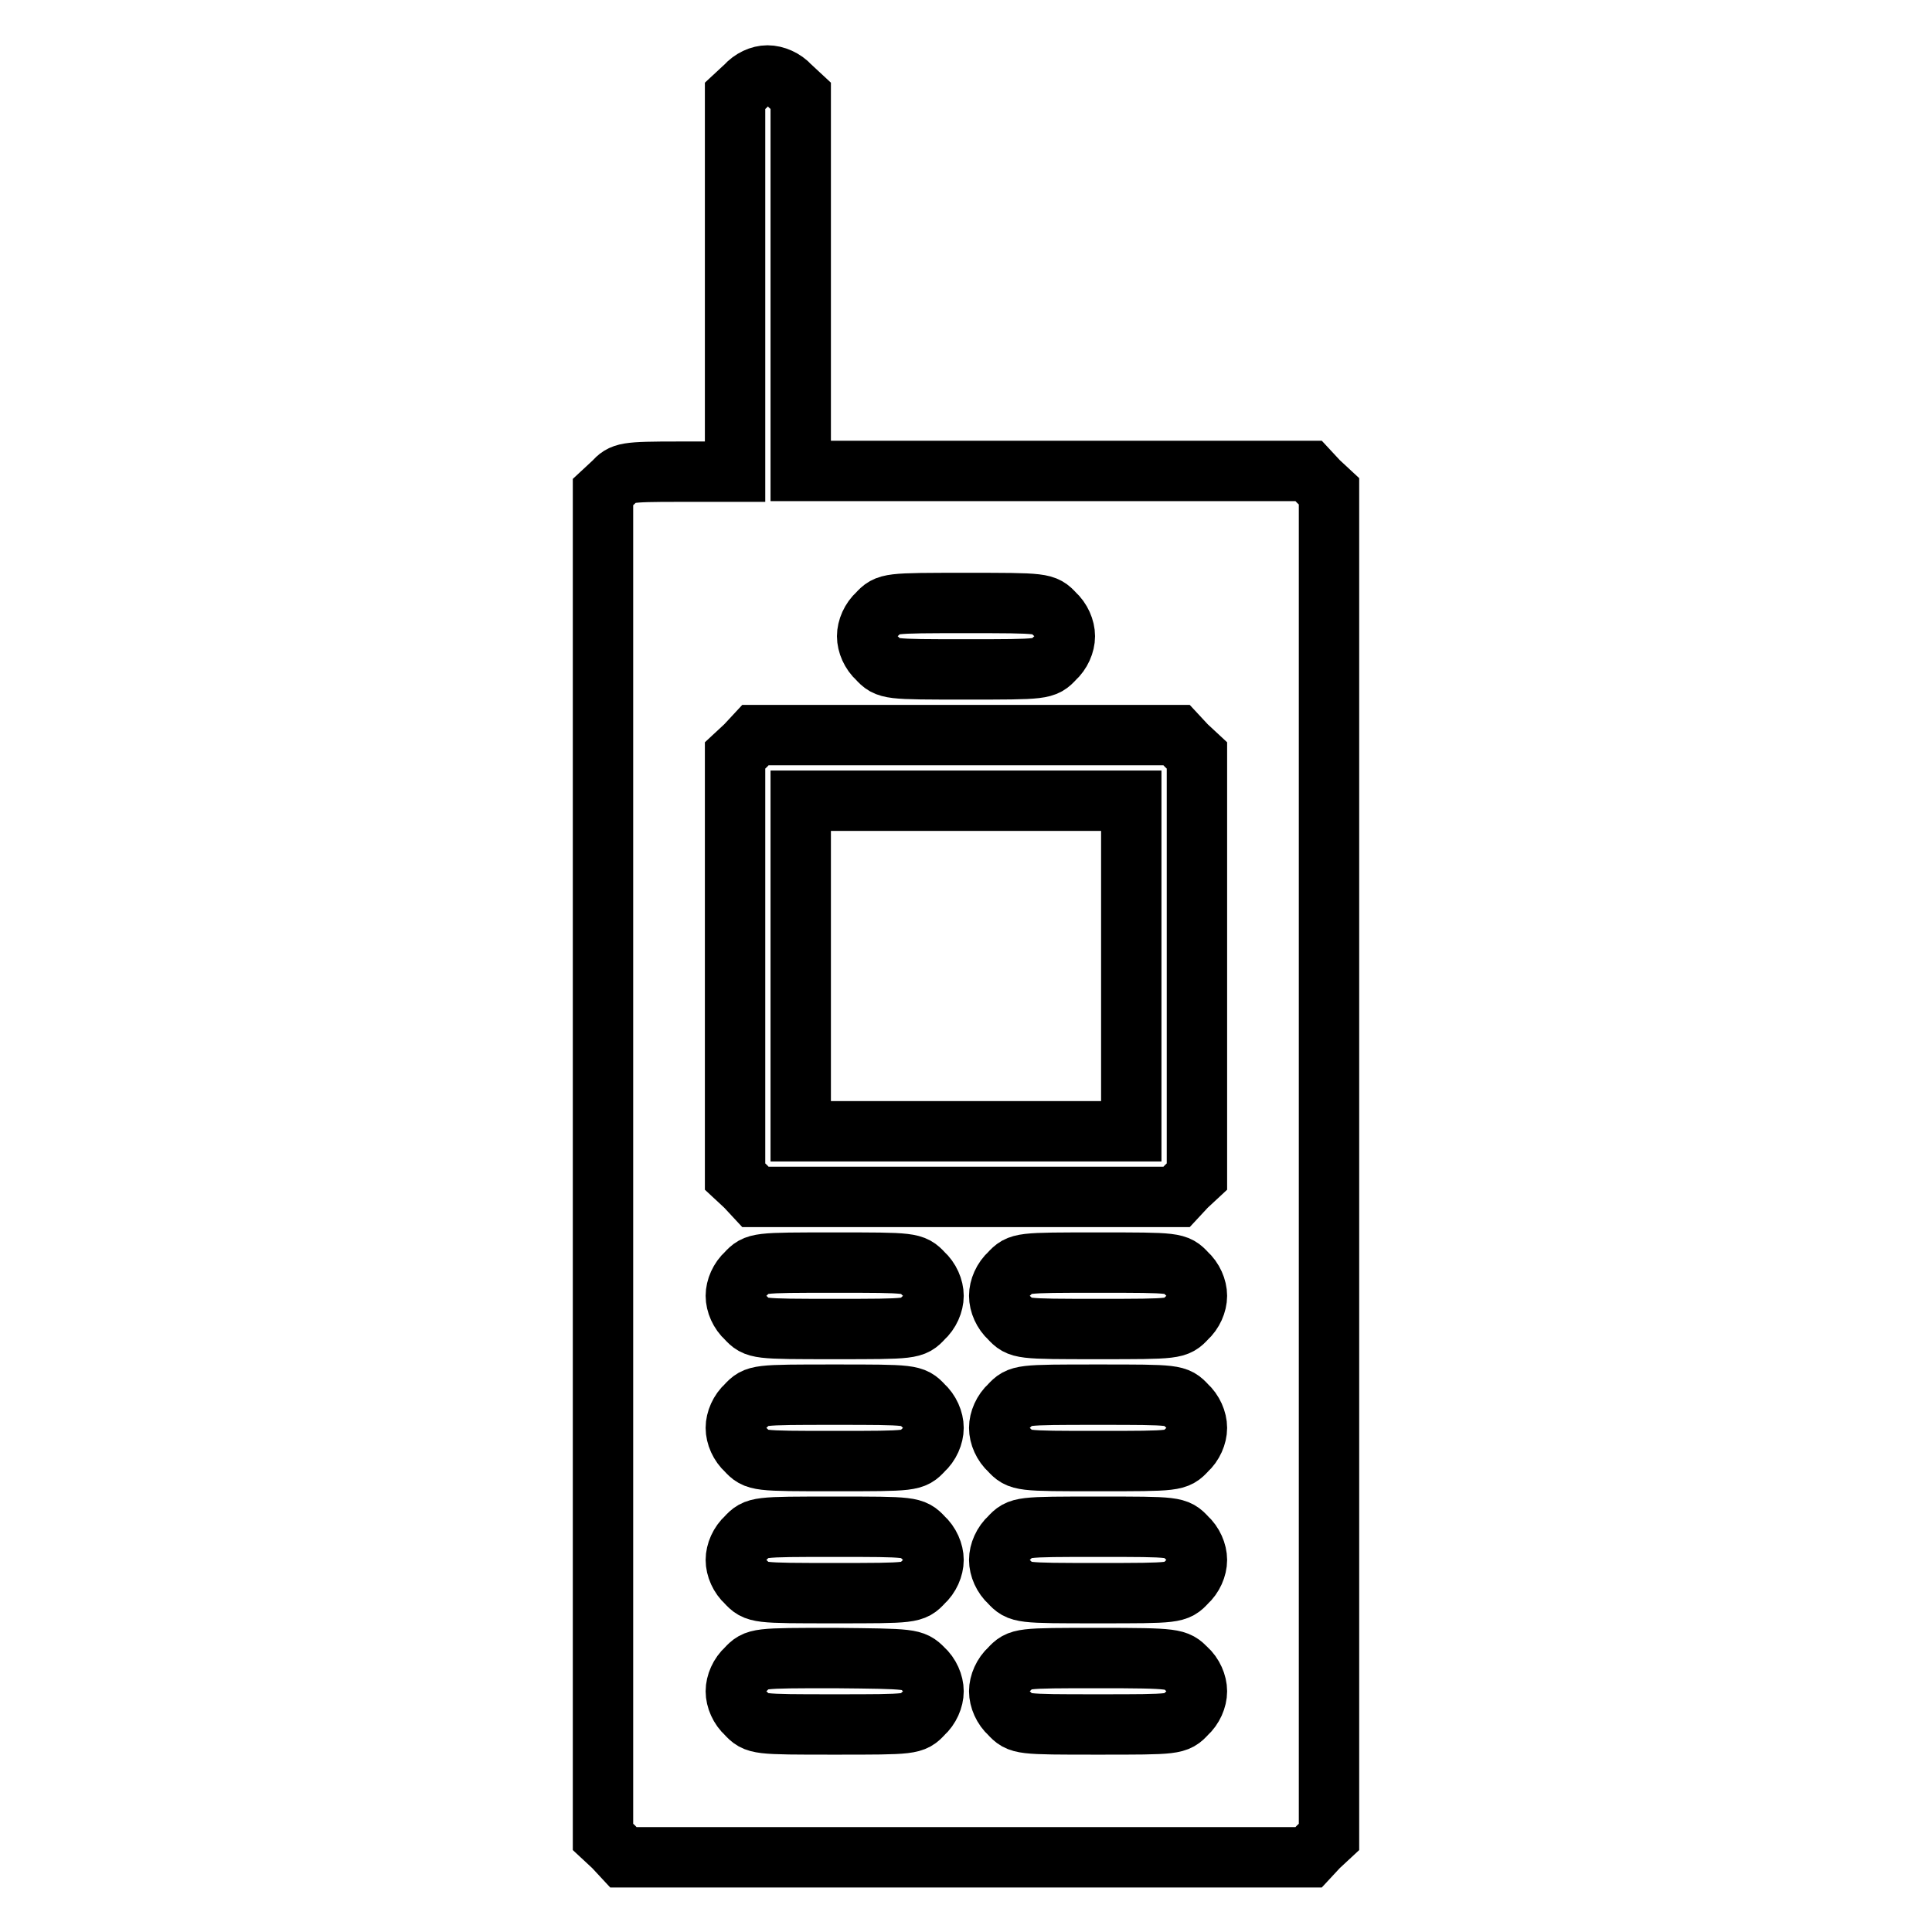
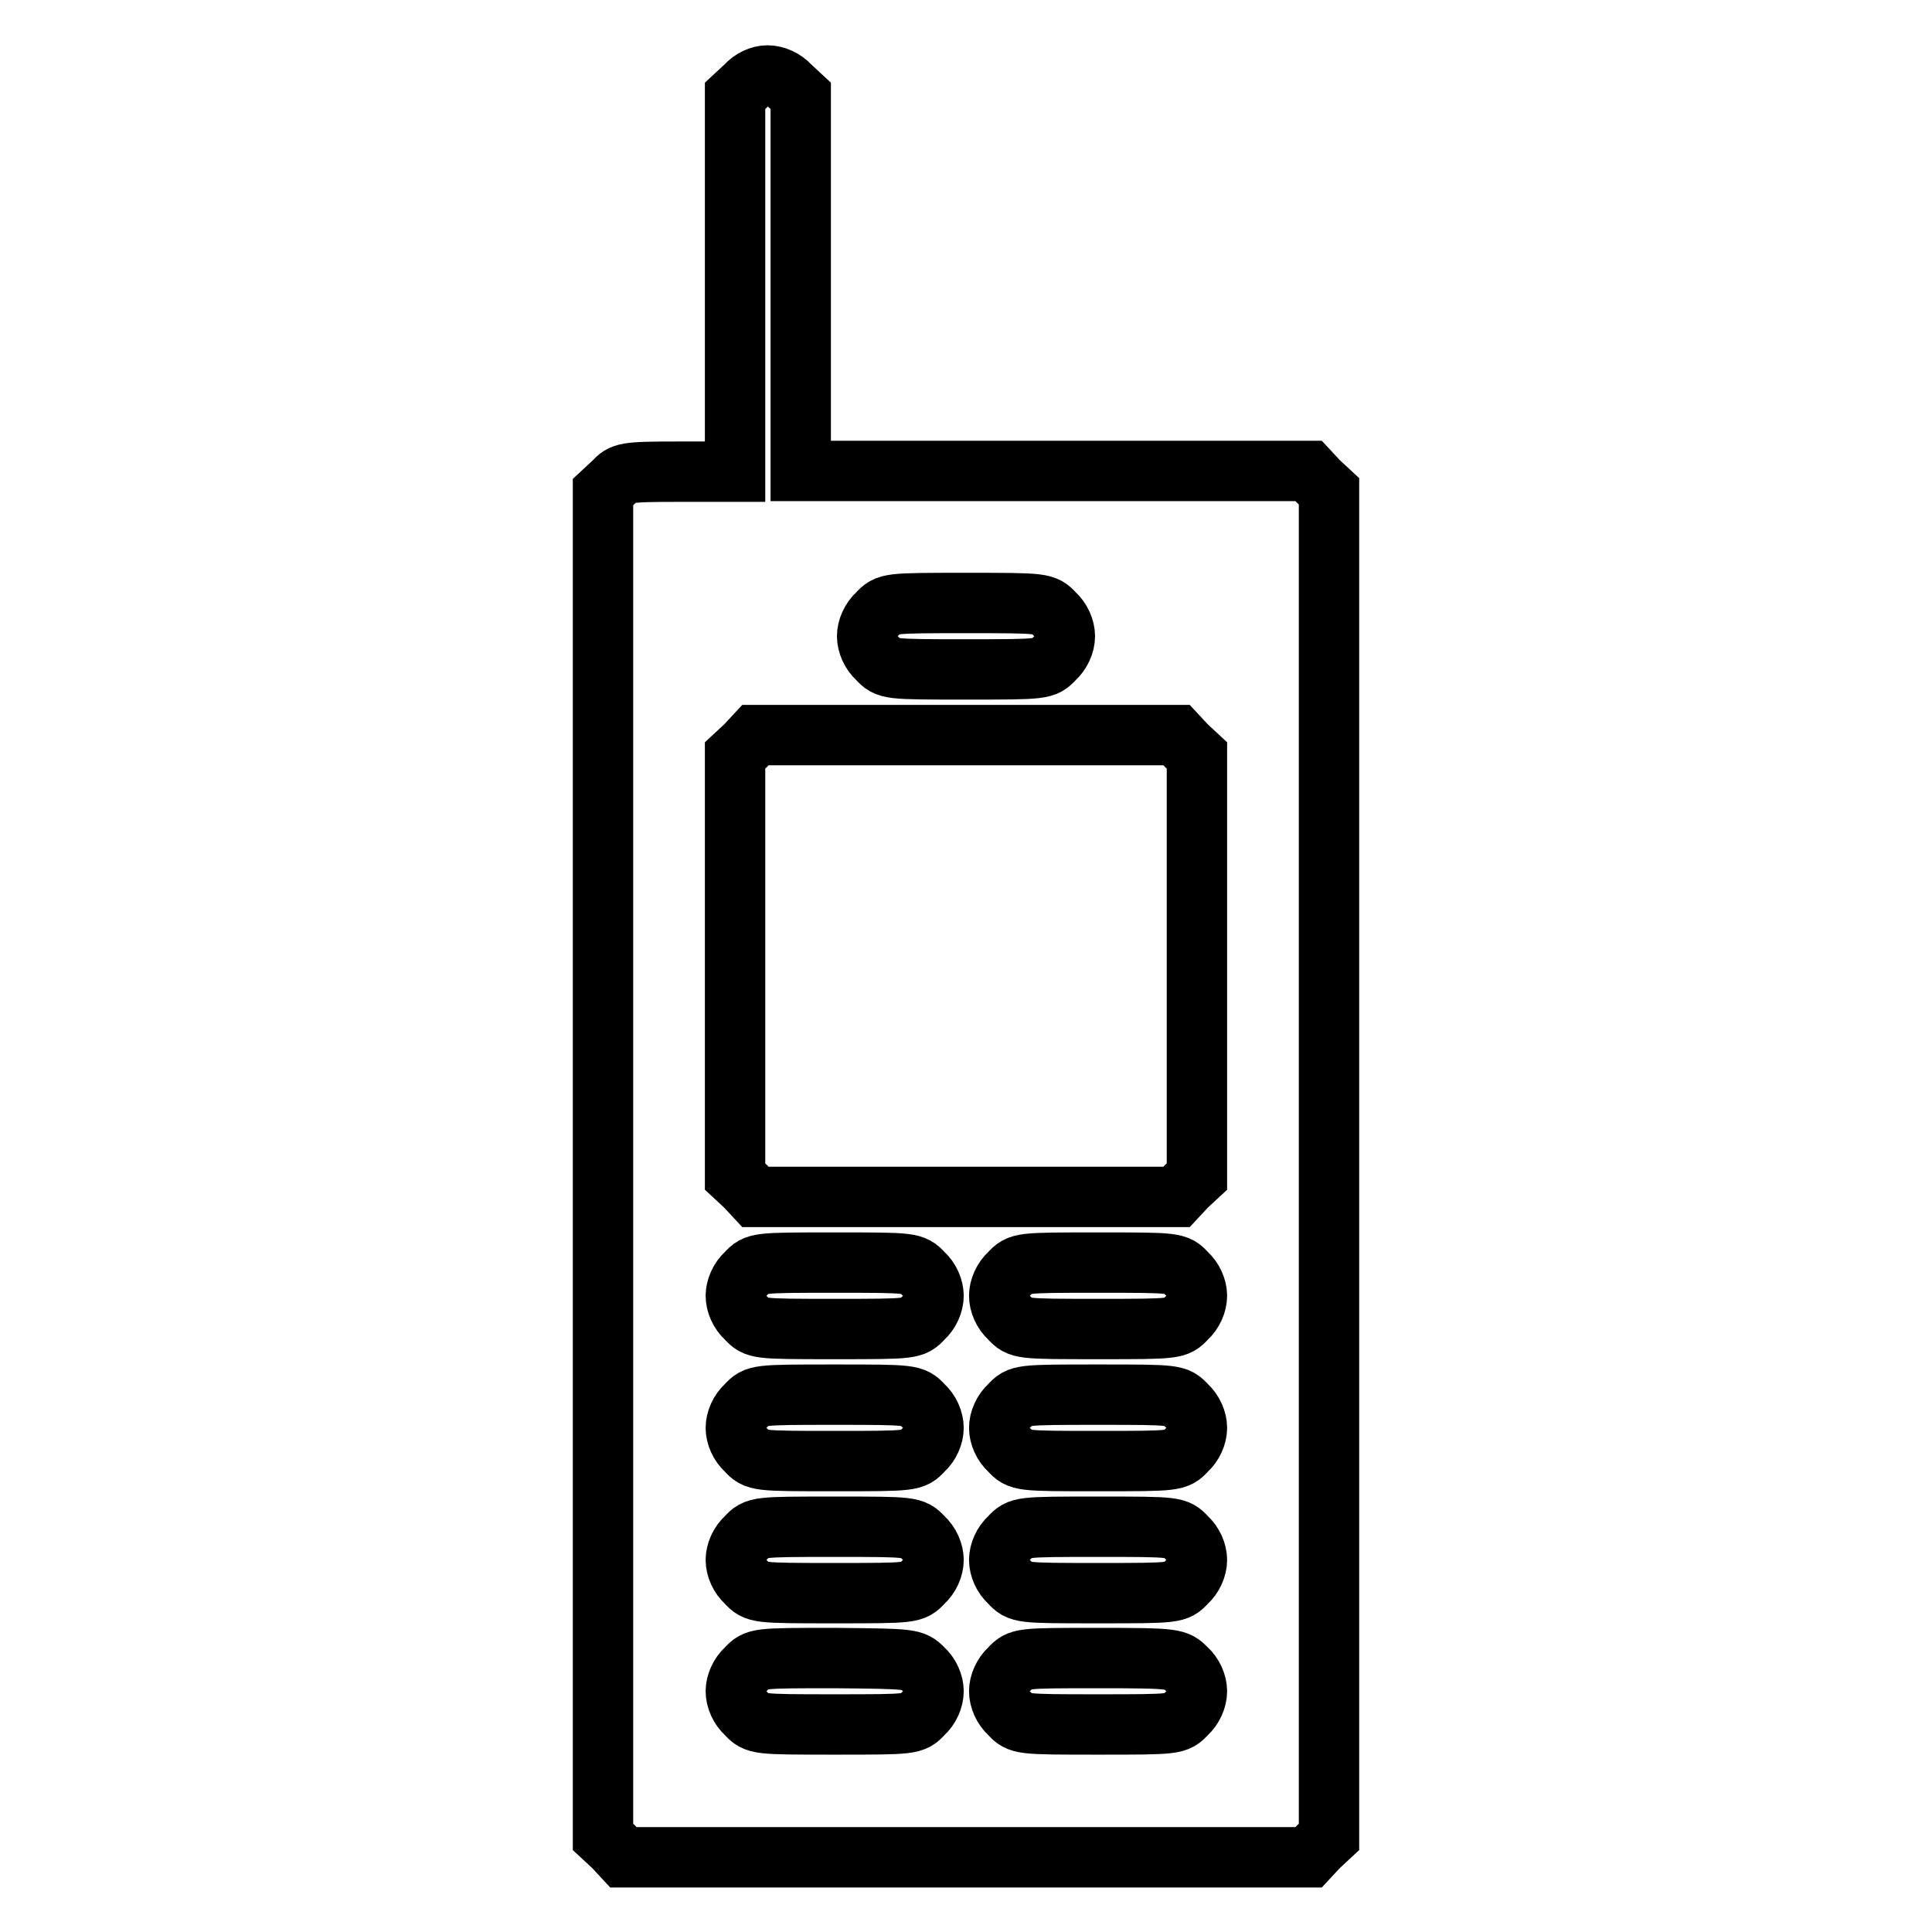
<svg xmlns="http://www.w3.org/2000/svg" version="1.1" x="0px" y="0px" viewBox="0 0 256 256" enable-background="new 0 0 256 256" xml:space="preserve">
  <g>
    <g>
      <g>
        <path stroke-width="8" fill-opacity="0" stroke="#000000" d="M98.8,11.4l-1.4,1.3v24.9v24.9H90c-7.2,0-7.5,0.1-8.7,1.4l-1.4,1.3v89.1v89.1l1.4,1.3l1.3,1.4H128h45.4l1.3-1.4l1.4-1.3v-89.1V65.1l-1.4-1.3l-1.3-1.4h-33.7h-33.6V37.6V12.7l-1.4-1.3c-0.8-0.9-2-1.4-3-1.4C100.7,10,99.6,10.5,98.8,11.4z M139.7,81.3c0.9,0.8,1.4,2,1.4,3s-0.5,2.2-1.4,3c-1.3,1.4-1.4,1.4-11.7,1.4c-10.3,0-10.4,0-11.7-1.4c-0.9-0.8-1.4-2-1.4-3s0.5-2.2,1.4-3c1.3-1.4,1.4-1.4,11.7-1.4C138.3,79.9,138.4,79.9,139.7,81.3z M157.2,98.8l1.4,1.3V128v27.9l-1.4,1.3l-1.3,1.4H128h-27.9l-1.3-1.4l-1.4-1.3V128v-27.9l1.4-1.3l1.3-1.4H128h27.9L157.2,98.8z M122.3,168.7c0.9,0.8,1.4,2,1.4,3s-0.5,2.2-1.4,3c-1.3,1.4-1.4,1.4-11.7,1.4c-10.3,0-10.4,0-11.7-1.4c-0.9-0.8-1.4-2-1.4-3s0.5-2.2,1.4-3c1.3-1.4,1.4-1.4,11.7-1.4C120.8,167.3,121,167.3,122.3,168.7z M157.2,168.7c0.9,0.8,1.4,2,1.4,3s-0.5,2.2-1.4,3c-1.3,1.4-1.4,1.4-11.7,1.4s-10.4,0-11.7-1.4c-0.9-0.8-1.4-2-1.4-3s0.5-2.2,1.4-3c1.3-1.4,1.4-1.4,11.7-1.4S155.9,167.3,157.2,168.7z M122.3,186.2c0.9,0.8,1.4,2,1.4,3s-0.5,2.2-1.4,3c-1.3,1.4-1.4,1.4-11.7,1.4c-10.3,0-10.4,0-11.7-1.4c-0.9-0.8-1.4-2-1.4-3s0.5-2.2,1.4-3c1.3-1.4,1.4-1.4,11.7-1.4C120.8,184.8,121,184.8,122.3,186.2z M157.2,186.2c0.9,0.8,1.4,2,1.4,3s-0.5,2.2-1.4,3c-1.3,1.4-1.4,1.4-11.7,1.4s-10.4,0-11.7-1.4c-0.9-0.8-1.4-2-1.4-3s0.5-2.2,1.4-3c1.3-1.4,1.4-1.4,11.7-1.4S155.9,184.8,157.2,186.2z M122.3,203.7c0.9,0.8,1.4,2,1.4,3c0,1-0.5,2.2-1.4,3c-1.3,1.4-1.4,1.4-11.7,1.4c-10.3,0-10.4,0-11.7-1.4c-0.9-0.8-1.4-2-1.4-3c0-1,0.5-2.2,1.4-3c1.3-1.4,1.4-1.4,11.7-1.4C120.8,202.3,121,202.3,122.3,203.7z M157.2,203.7c0.9,0.8,1.4,2,1.4,3c0,1-0.5,2.2-1.4,3c-1.3,1.4-1.4,1.4-11.7,1.4s-10.4,0-11.7-1.4c-0.9-0.8-1.4-2-1.4-3c0-1,0.5-2.2,1.4-3c1.3-1.4,1.4-1.4,11.7-1.4S155.9,202.3,157.2,203.7z M122.3,221.1c0.9,0.8,1.4,2,1.4,3s-0.5,2.2-1.4,3c-1.3,1.4-1.4,1.4-11.7,1.4c-10.3,0-10.4,0-11.7-1.4c-0.9-0.8-1.4-2-1.4-3s0.5-2.2,1.4-3c1.3-1.4,1.4-1.4,11.7-1.4C120.8,219.8,121,219.8,122.3,221.1z M157.2,221.1c0.9,0.8,1.4,2,1.4,3s-0.5,2.2-1.4,3c-1.3,1.4-1.4,1.4-11.7,1.4s-10.4,0-11.7-1.4c-0.9-0.8-1.4-2-1.4-3s0.5-2.2,1.4-3c1.3-1.4,1.4-1.4,11.7-1.4S155.9,219.8,157.2,221.1z" />
-         <path stroke-width="8" fill-opacity="0" stroke="#000000" d="M106.1,128v21.9H128h21.9V128v-21.9H128h-21.9V128z" />
      </g>
    </g>
  </g>
</svg>